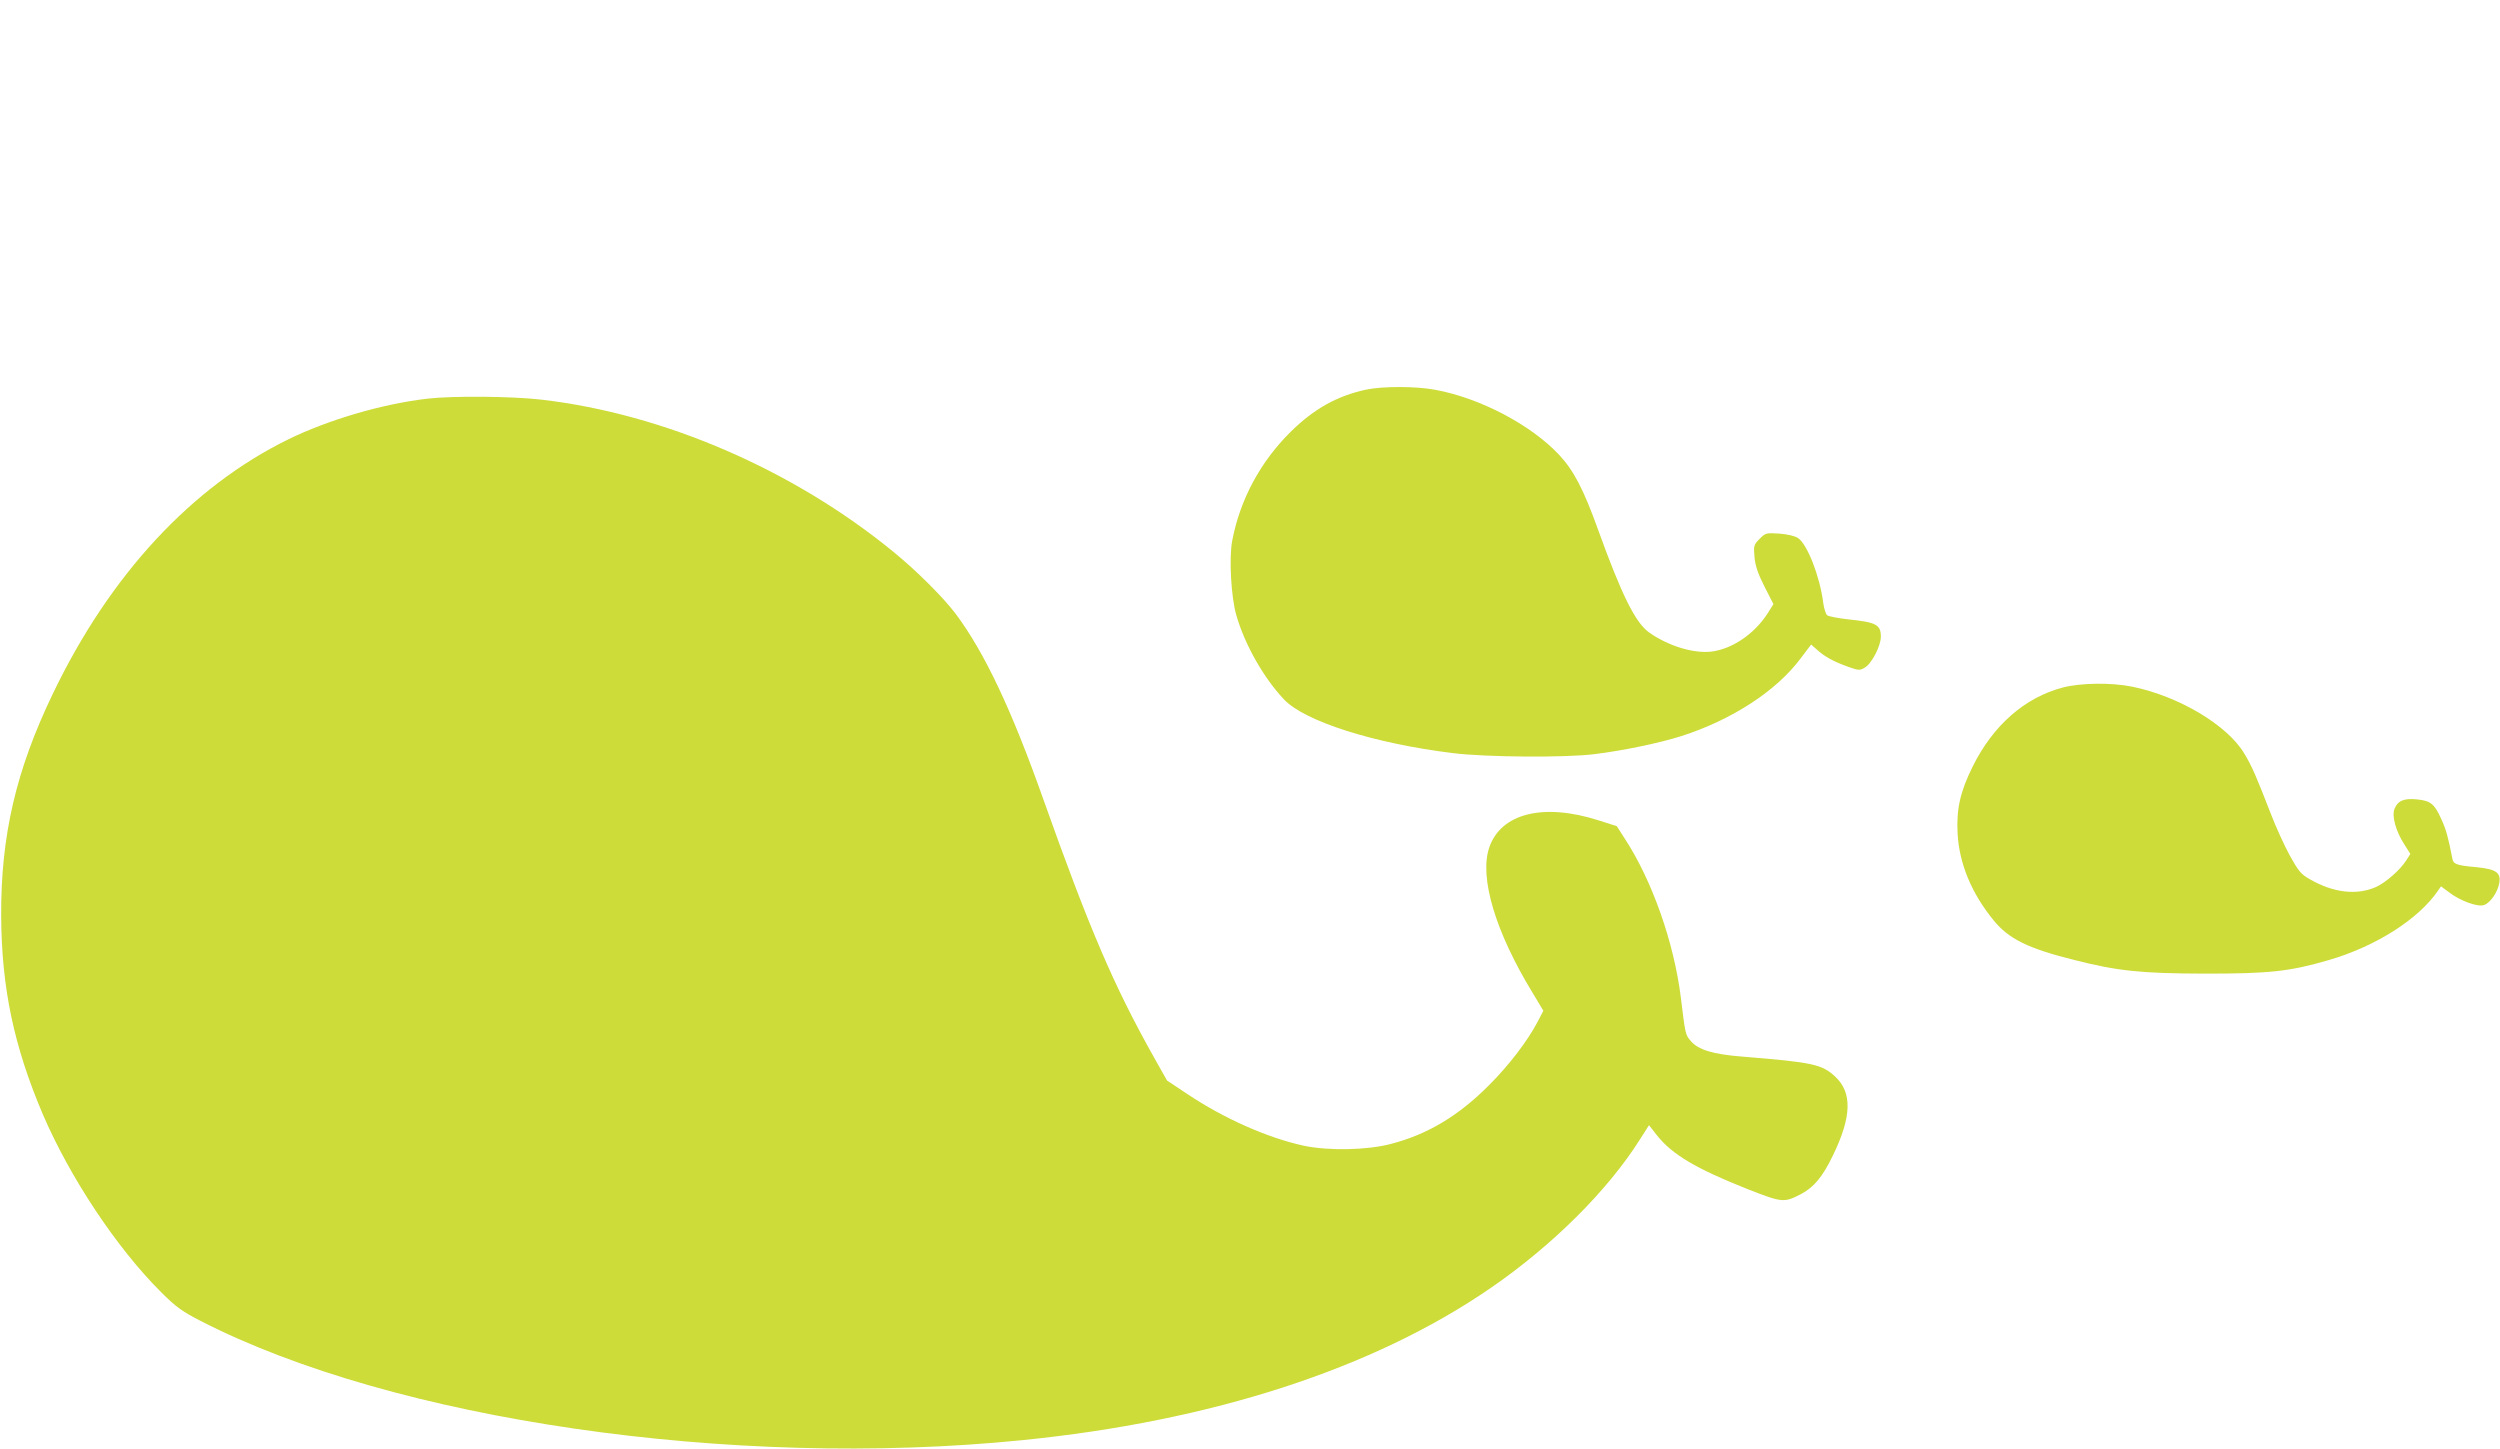
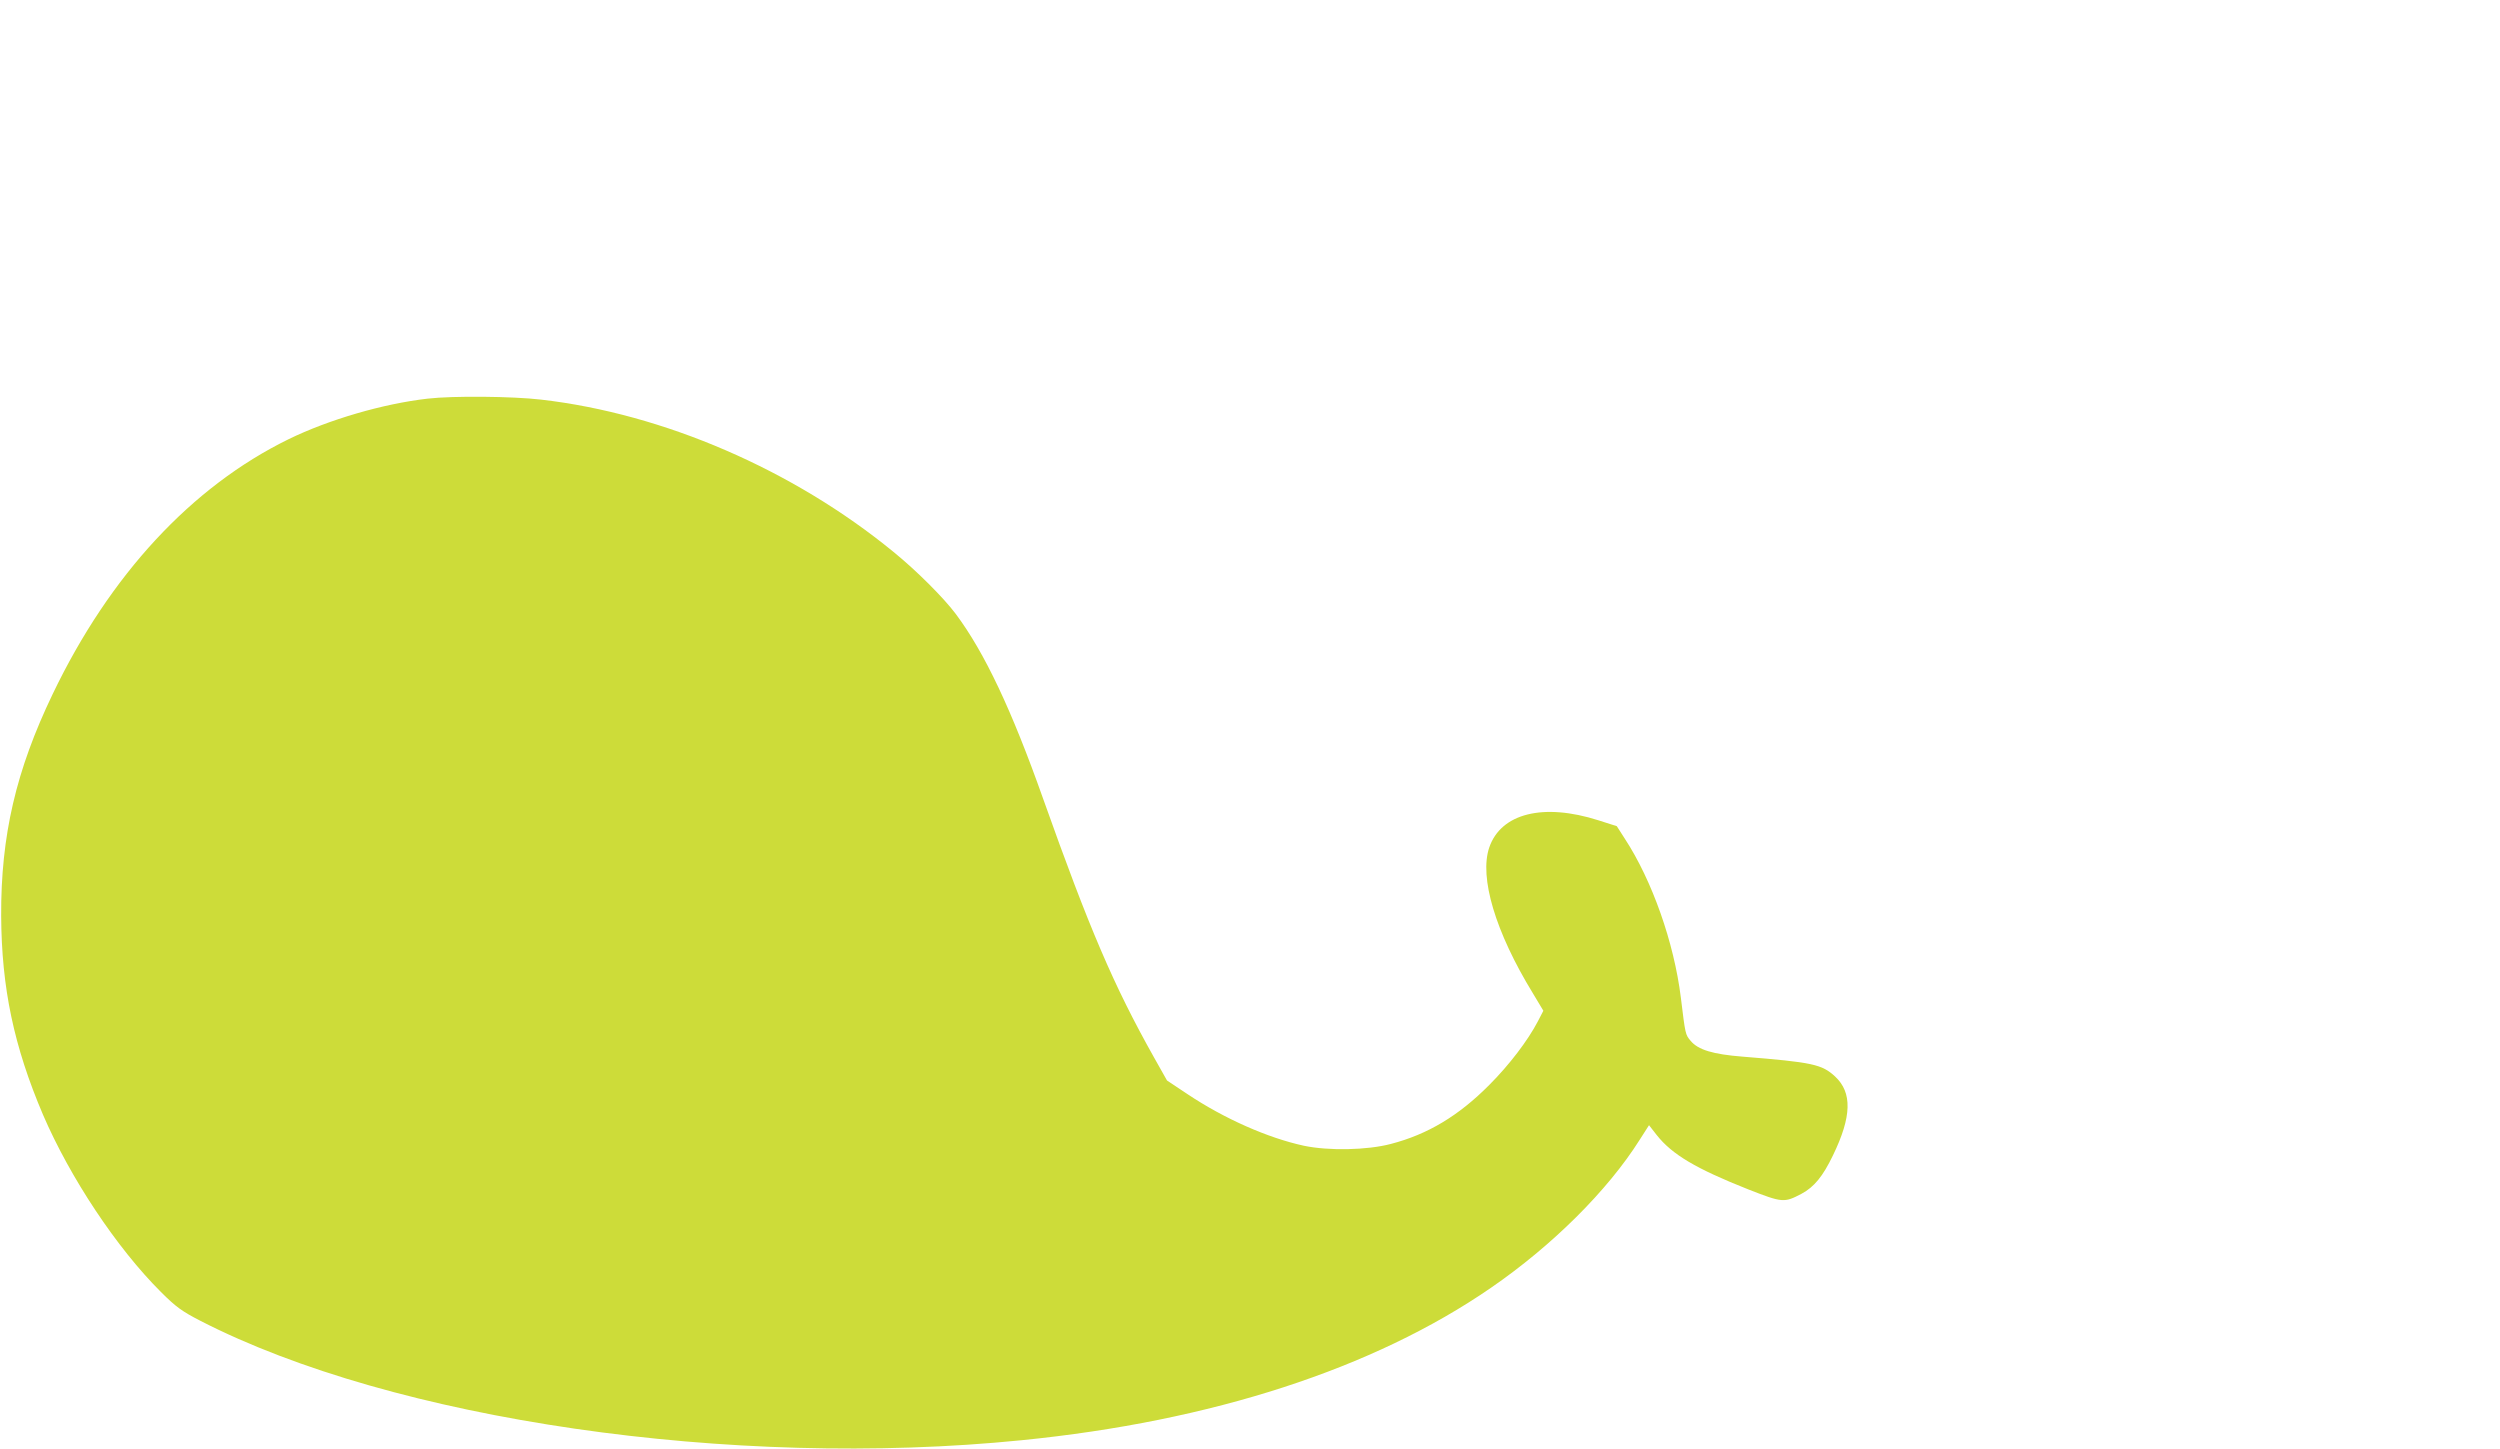
<svg xmlns="http://www.w3.org/2000/svg" version="1.0" width="1280pt" height="742pt" viewBox="0 0 1280 742" preserveAspectRatio="xMidYMid meet">
  <g transform="translate(0,742) scale(0.1,-0.1)" fill="#cddc39" stroke="none">
-     <path d="M6994 5425 c-148 -32 -266 -98 -385 -215 -156 -154 -260 -348 -300 -558 -17 -90 -6 -288 21 -382 43 -150 140 -321 244 -431 105 -112 463 -226 866 -275 167 -21 579 -24 725 -5 147 18 332 57 443 92 261 84 488 232 612 399 l53 70 34 -30 c38 -34 85 -59 161 -86 49 -17 55 -17 80 -2 35 20 82 111 82 158 0 62 -24 74 -168 89 -52 6 -100 15 -107 21 -7 6 -16 34 -20 63 -17 136 -82 301 -129 332 -16 11 -55 20 -96 23 -67 4 -70 4 -101 -27 -30 -31 -31 -35 -26 -93 4 -44 17 -84 51 -151 l46 -90 -30 -48 c-68 -105 -180 -181 -286 -195 -91 -11 -219 27 -318 96 -71 48 -142 191 -262 523 -76 212 -127 309 -202 389 -144 153 -402 289 -632 332 -99 19 -272 19 -356 1z" />
    <path d="M2190 5379 c-228 -26 -506 -107 -713 -208 -496 -243 -915 -695 -1207 -1304 -188 -391 -266 -726 -264 -1137 2 -368 65 -667 214 -1017 139 -323 378 -683 604 -908 77 -77 108 -99 201 -147 989 -509 2722 -761 4205 -612 974 97 1802 366 2403 780 314 216 598 498 762 758 l48 75 39 -50 c79 -100 200 -172 470 -279 174 -68 183 -69 272 -22 65 35 109 89 161 197 96 198 99 321 11 403 -68 63 -115 73 -474 102 -152 12 -228 35 -266 81 -27 32 -27 32 -50 221 -35 282 -147 600 -287 814 l-41 64 -94 30 c-282 90 -499 36 -559 -139 -52 -153 31 -432 223 -746 l54 -90 -28 -54 c-51 -98 -147 -224 -249 -326 -157 -158 -315 -253 -504 -302 -121 -32 -319 -36 -446 -9 -184 40 -406 138 -595 264 l-105 70 -67 119 c-206 367 -331 659 -567 1323 -161 455 -300 749 -447 946 -62 83 -201 222 -319 318 -514 421 -1178 708 -1805 780 -145 17 -451 20 -580 5z" />
-     <path d="M10562 3900 c-195 -51 -358 -194 -462 -405 -64 -129 -84 -218 -77 -345 9 -154 72 -305 185 -443 77 -94 175 -143 412 -202 224 -57 341 -69 670 -70 332 0 432 11 632 69 241 70 460 209 560 355 l16 23 39 -29 c57 -45 149 -78 181 -67 32 11 69 64 78 111 10 55 -15 73 -117 83 -100 9 -118 15 -123 44 -21 109 -32 149 -56 201 -35 79 -55 95 -124 102 -67 7 -99 -6 -116 -48 -15 -36 6 -114 50 -182 l31 -49 -21 -33 c-30 -48 -105 -114 -156 -137 -99 -43 -218 -29 -339 41 -44 25 -57 41 -102 122 -28 52 -72 148 -97 214 -75 193 -96 242 -136 308 -87 145 -334 292 -572 341 -106 22 -264 20 -356 -4z" />
  </g>
</svg>